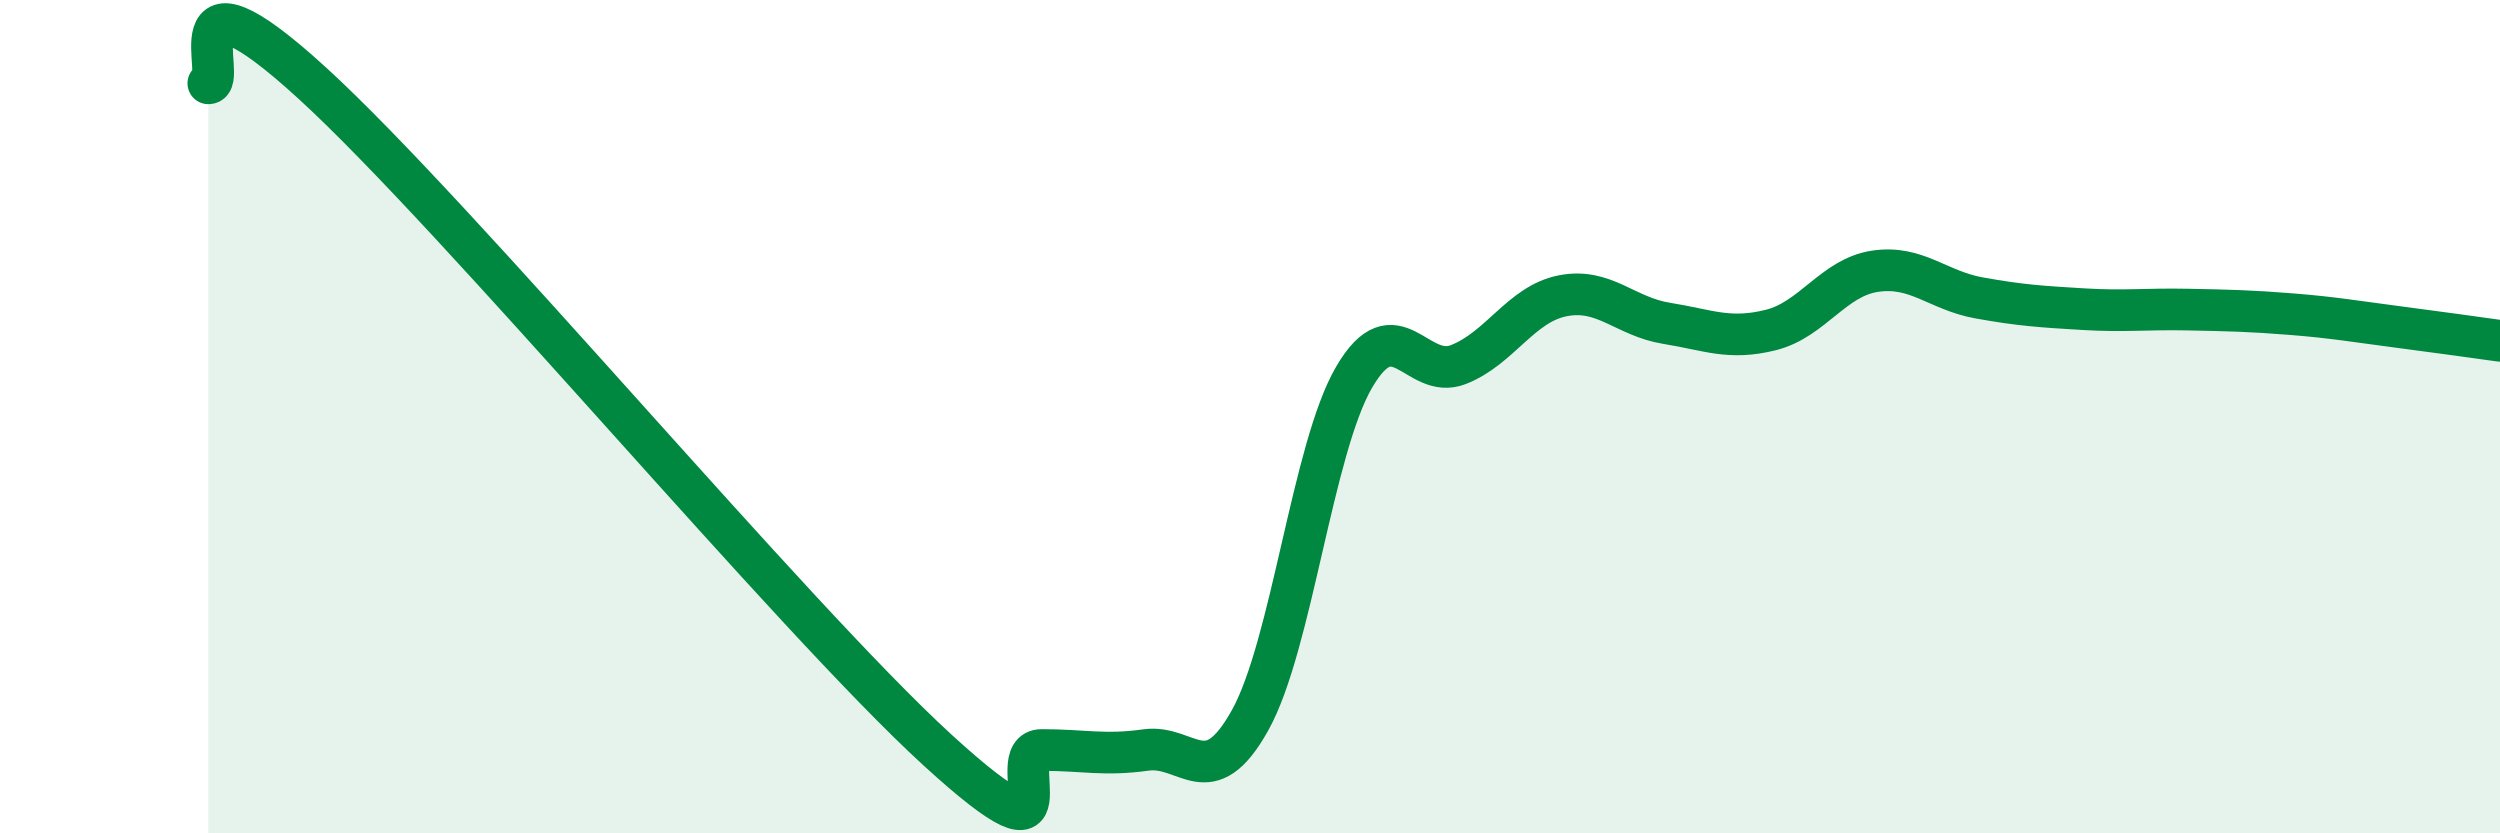
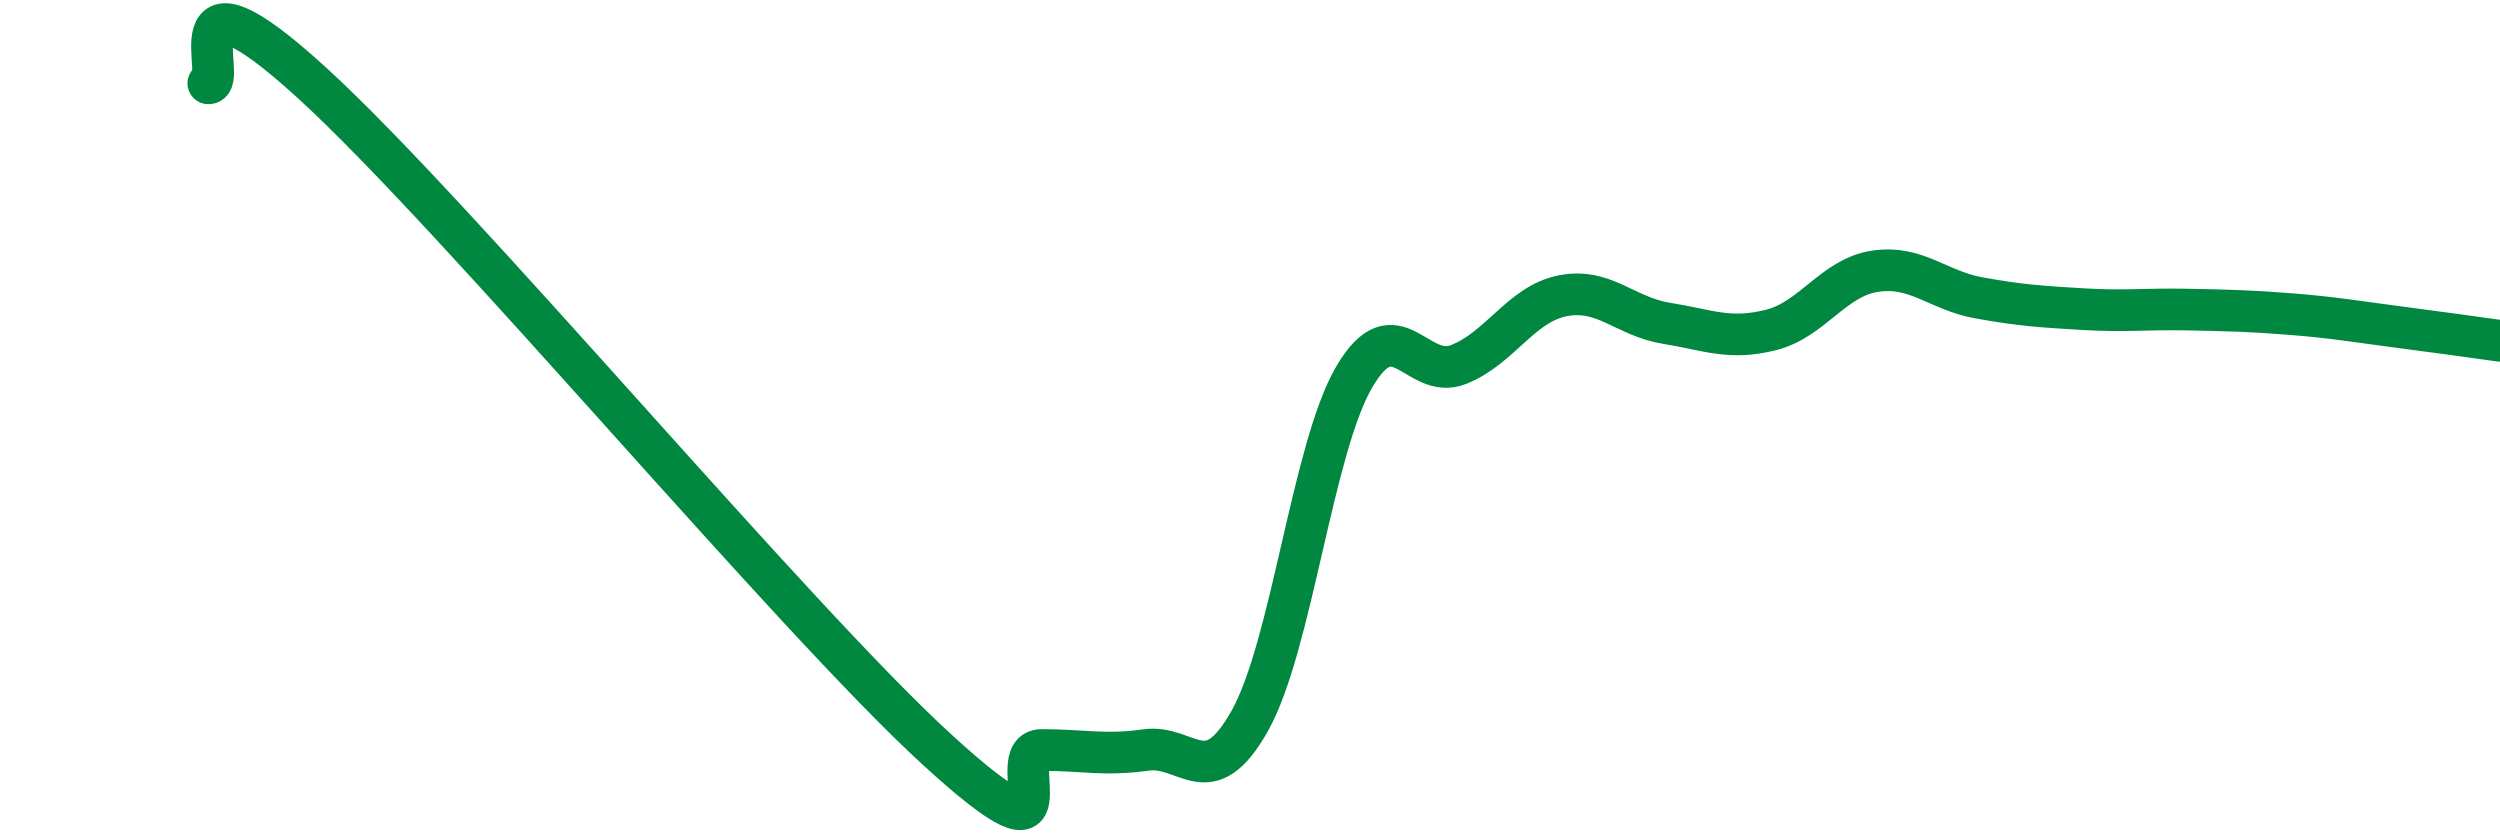
<svg xmlns="http://www.w3.org/2000/svg" width="60" height="20" viewBox="0 0 60 20">
-   <path d="M 5,2 C 5.5,2 4,-1.2 7.5,2 C 11,5.2 19,14.8 22.5,18 C 26,21.2 24,18 25,18 C 26,18 26.5,18.14 27.5,18 C 28.5,17.86 29,19.08 30,17.29 C 31,15.5 31.5,10.76 32.5,9.05 C 33.5,7.34 34,9.14 35,8.75 C 36,8.36 36.5,7.3 37.5,7.1 C 38.5,6.9 39,7.6 40,7.76 C 41,7.92 41.5,8.17 42.5,7.92 C 43.5,7.67 44,6.66 45,6.51 C 46,6.36 46.5,6.97 47.5,7.15 C 48.5,7.33 49,7.36 50,7.42 C 51,7.48 51.5,7.41 52.5,7.43 C 53.5,7.45 54,7.46 55,7.54 C 56,7.62 56.5,7.71 57.5,7.84 C 58.5,7.97 59.5,8.11 60,8.18L60 20L5 20Z" fill="#008740" opacity="0.1" stroke-linecap="round" stroke-linejoin="round" />
  <path d="M 5,2 C 5.5,2 4,-1.2 7.5,2 C 11,5.2 19,14.8 22.5,18 C 26,21.2 24,18 25,18 C 26,18 26.5,18.14 27.5,18 C 28.5,17.86 29,19.08 30,17.29 C 31,15.5 31.5,10.76 32.5,9.05 C 33.5,7.34 34,9.14 35,8.75 C 36,8.36 36.5,7.3 37.5,7.1 C 38.5,6.9 39,7.6 40,7.76 C 41,7.92 41.5,8.17 42.5,7.92 C 43.5,7.67 44,6.66 45,6.51 C 46,6.36 46.5,6.97 47.5,7.15 C 48.5,7.33 49,7.36 50,7.42 C 51,7.48 51.5,7.41 52.5,7.43 C 53.5,7.45 54,7.46 55,7.54 C 56,7.62 56.5,7.71 57.5,7.84 C 58.5,7.97 59.5,8.11 60,8.18" stroke="#008740" stroke-width="1" fill="none" stroke-linecap="round" stroke-linejoin="round" />
</svg>